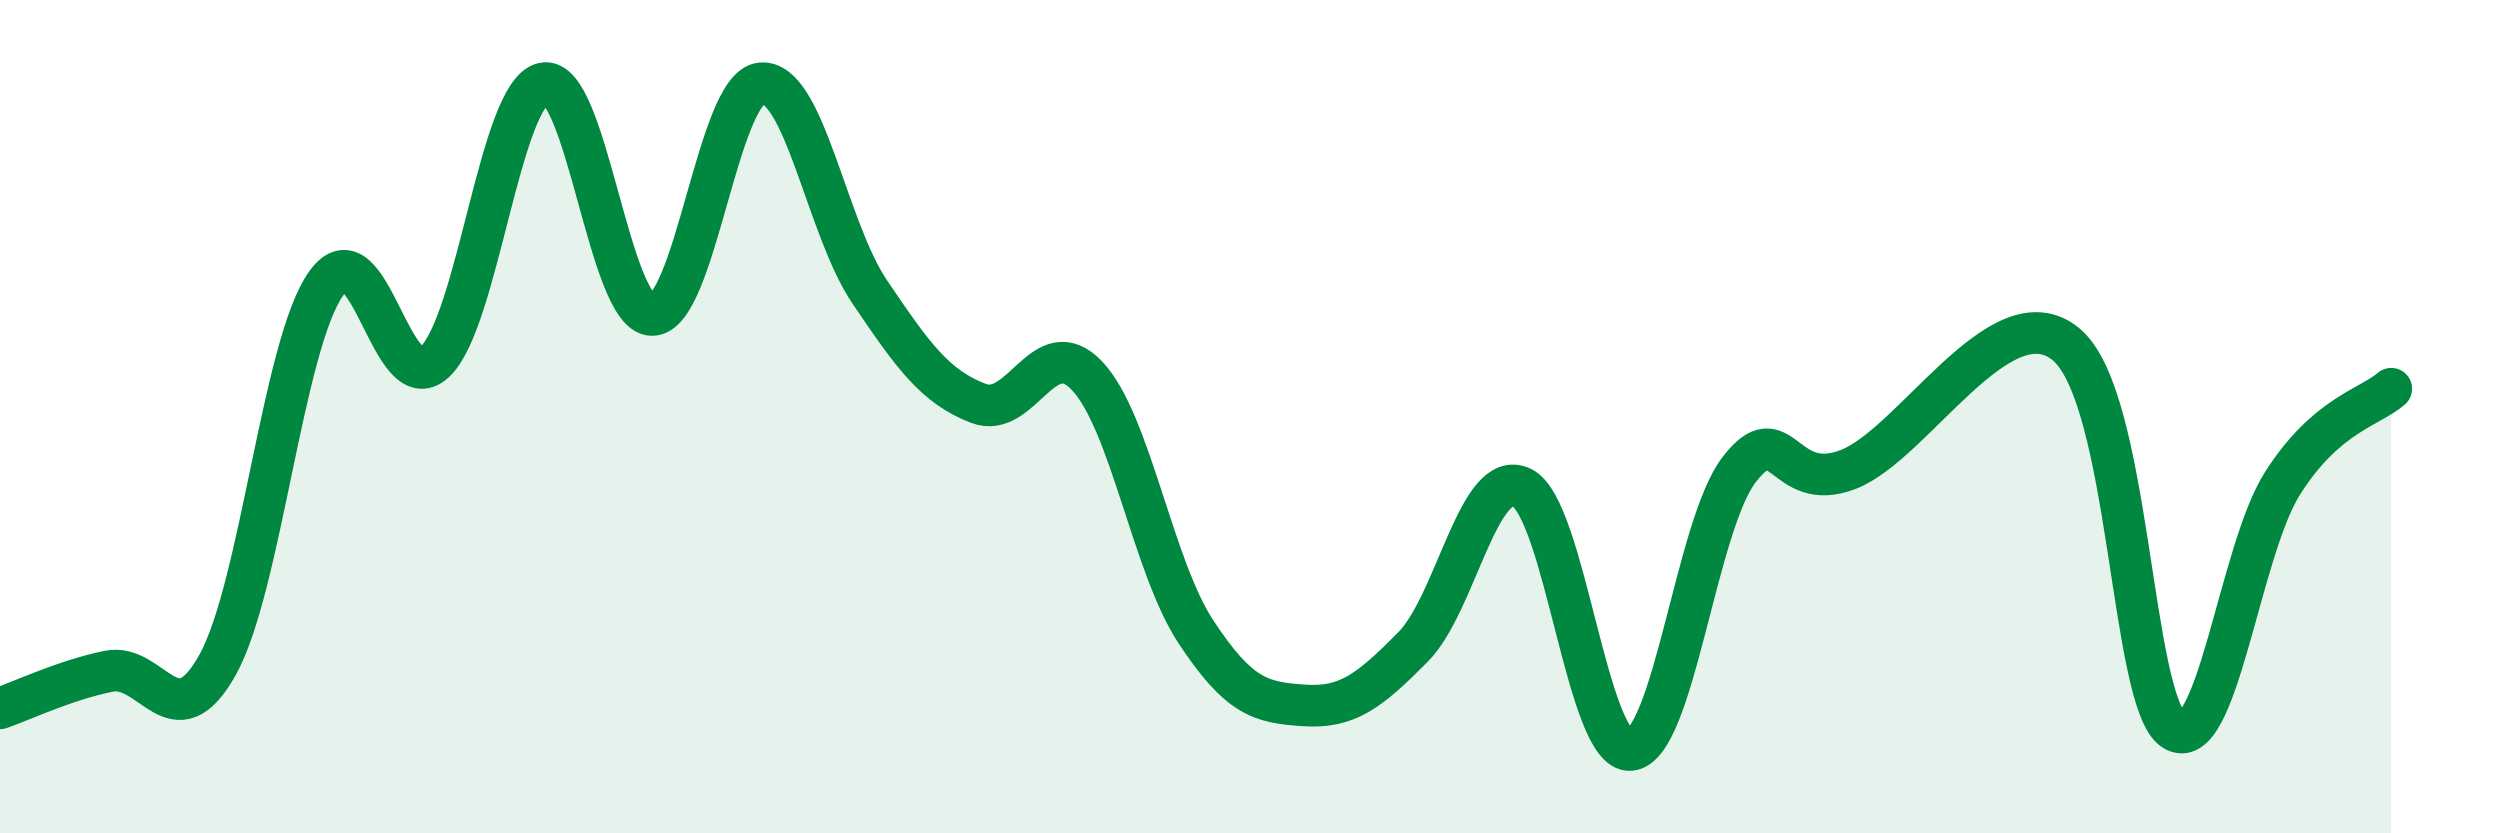
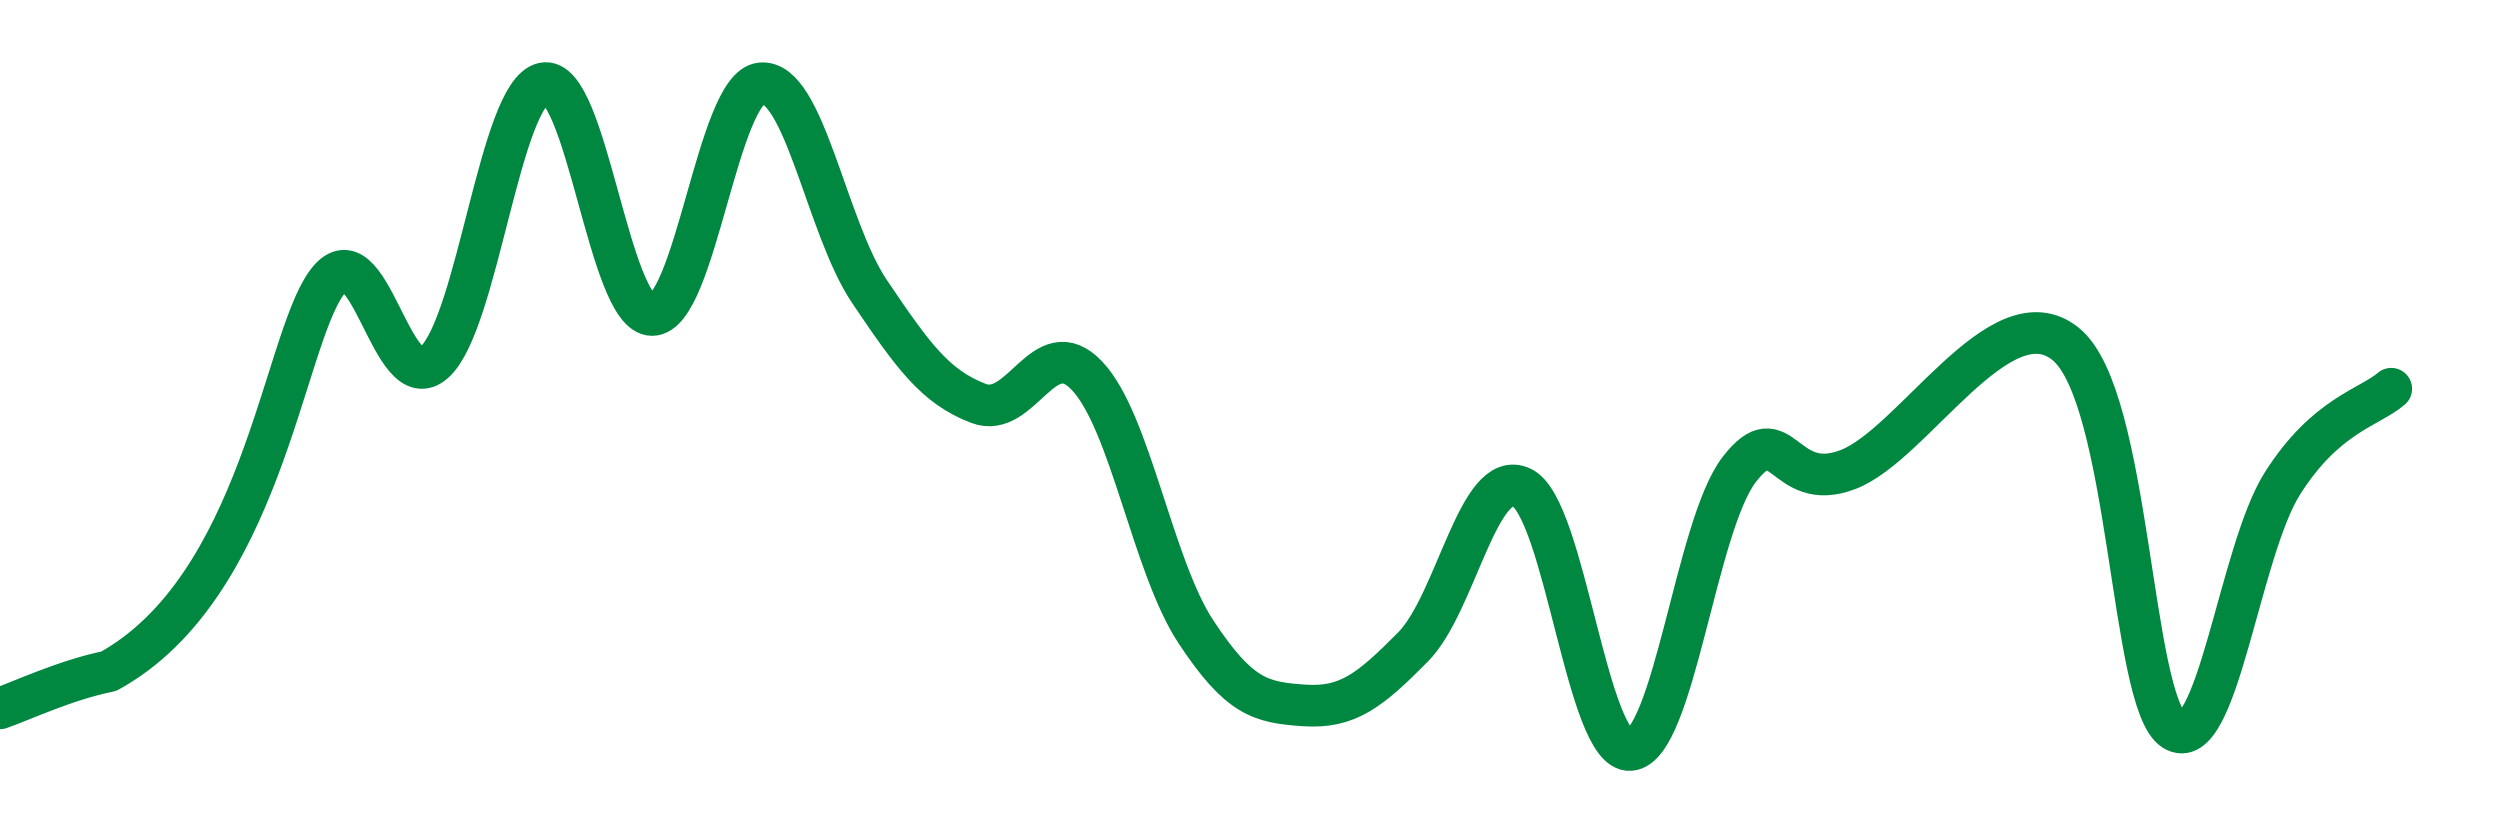
<svg xmlns="http://www.w3.org/2000/svg" width="60" height="20" viewBox="0 0 60 20">
-   <path d="M 0,17 C 0.52,16.82 1.57,16.32 2.61,16.11 C 3.65,15.9 4.18,17.82 5.22,15.96 C 6.26,14.1 6.79,8.25 7.83,6.8 C 8.87,5.35 9.39,9.65 10.43,8.69 C 11.47,7.73 12,2.23 13.04,2 C 14.08,1.77 14.61,7.56 15.65,7.56 C 16.69,7.56 17.22,2.11 18.26,2 C 19.3,1.89 19.83,5.46 20.87,7 C 21.91,8.54 22.44,9.28 23.48,9.68 C 24.52,10.08 25.05,7.92 26.09,9.02 C 27.13,10.12 27.66,13.58 28.7,15.16 C 29.74,16.74 30.26,16.86 31.3,16.93 C 32.34,17 32.87,16.58 33.91,15.53 C 34.95,14.48 35.48,11.21 36.52,11.7 C 37.56,12.19 38.09,18.09 39.13,18 C 40.17,17.91 40.7,12.62 41.74,11.27 C 42.78,9.92 42.78,11.87 44.35,11.27 C 45.92,10.67 48.01,7 49.57,8.25 C 51.13,9.5 51.13,16.85 52.17,17.52 C 53.21,18.19 53.74,13.24 54.78,11.6 C 55.82,9.96 56.87,9.78 57.39,9.33L57.39 20L0 20Z" fill="#008740" opacity="0.1" stroke-linecap="round" stroke-linejoin="round" />
-   <path d="M 0,17 C 0.52,16.82 1.57,16.32 2.61,16.11 C 3.65,15.9 4.18,17.82 5.22,15.96 C 6.26,14.1 6.79,8.25 7.83,6.8 C 8.87,5.35 9.39,9.65 10.43,8.69 C 11.47,7.73 12,2.23 13.04,2 C 14.08,1.77 14.61,7.56 15.65,7.56 C 16.69,7.56 17.22,2.11 18.26,2 C 19.3,1.89 19.83,5.46 20.87,7 C 21.91,8.54 22.44,9.28 23.48,9.68 C 24.52,10.08 25.05,7.92 26.09,9.02 C 27.13,10.12 27.66,13.58 28.7,15.16 C 29.74,16.74 30.26,16.86 31.3,16.93 C 32.34,17 32.87,16.58 33.91,15.53 C 34.95,14.48 35.48,11.21 36.52,11.7 C 37.56,12.19 38.09,18.09 39.13,18 C 40.17,17.91 40.7,12.62 41.74,11.27 C 42.78,9.92 42.78,11.87 44.35,11.27 C 45.92,10.67 48.01,7 49.57,8.25 C 51.13,9.5 51.13,16.85 52.17,17.52 C 53.21,18.19 53.74,13.24 54.78,11.6 C 55.82,9.96 56.87,9.78 57.39,9.33" stroke="#008740" stroke-width="1" fill="none" stroke-linecap="round" stroke-linejoin="round" />
+   <path d="M 0,17 C 0.52,16.82 1.57,16.32 2.61,16.11 C 6.26,14.1 6.79,8.25 7.83,6.8 C 8.87,5.35 9.39,9.65 10.43,8.69 C 11.47,7.73 12,2.23 13.04,2 C 14.08,1.77 14.61,7.56 15.65,7.56 C 16.69,7.56 17.22,2.11 18.26,2 C 19.3,1.89 19.83,5.46 20.87,7 C 21.91,8.54 22.44,9.28 23.48,9.68 C 24.52,10.08 25.05,7.92 26.09,9.02 C 27.13,10.12 27.66,13.58 28.7,15.16 C 29.74,16.74 30.26,16.86 31.3,16.93 C 32.34,17 32.87,16.58 33.91,15.53 C 34.95,14.48 35.48,11.21 36.52,11.7 C 37.56,12.19 38.09,18.09 39.13,18 C 40.17,17.91 40.7,12.62 41.74,11.27 C 42.78,9.92 42.78,11.87 44.35,11.27 C 45.92,10.67 48.01,7 49.57,8.25 C 51.13,9.5 51.13,16.85 52.17,17.52 C 53.21,18.19 53.74,13.24 54.78,11.6 C 55.82,9.96 56.87,9.78 57.39,9.33" stroke="#008740" stroke-width="1" fill="none" stroke-linecap="round" stroke-linejoin="round" />
</svg>